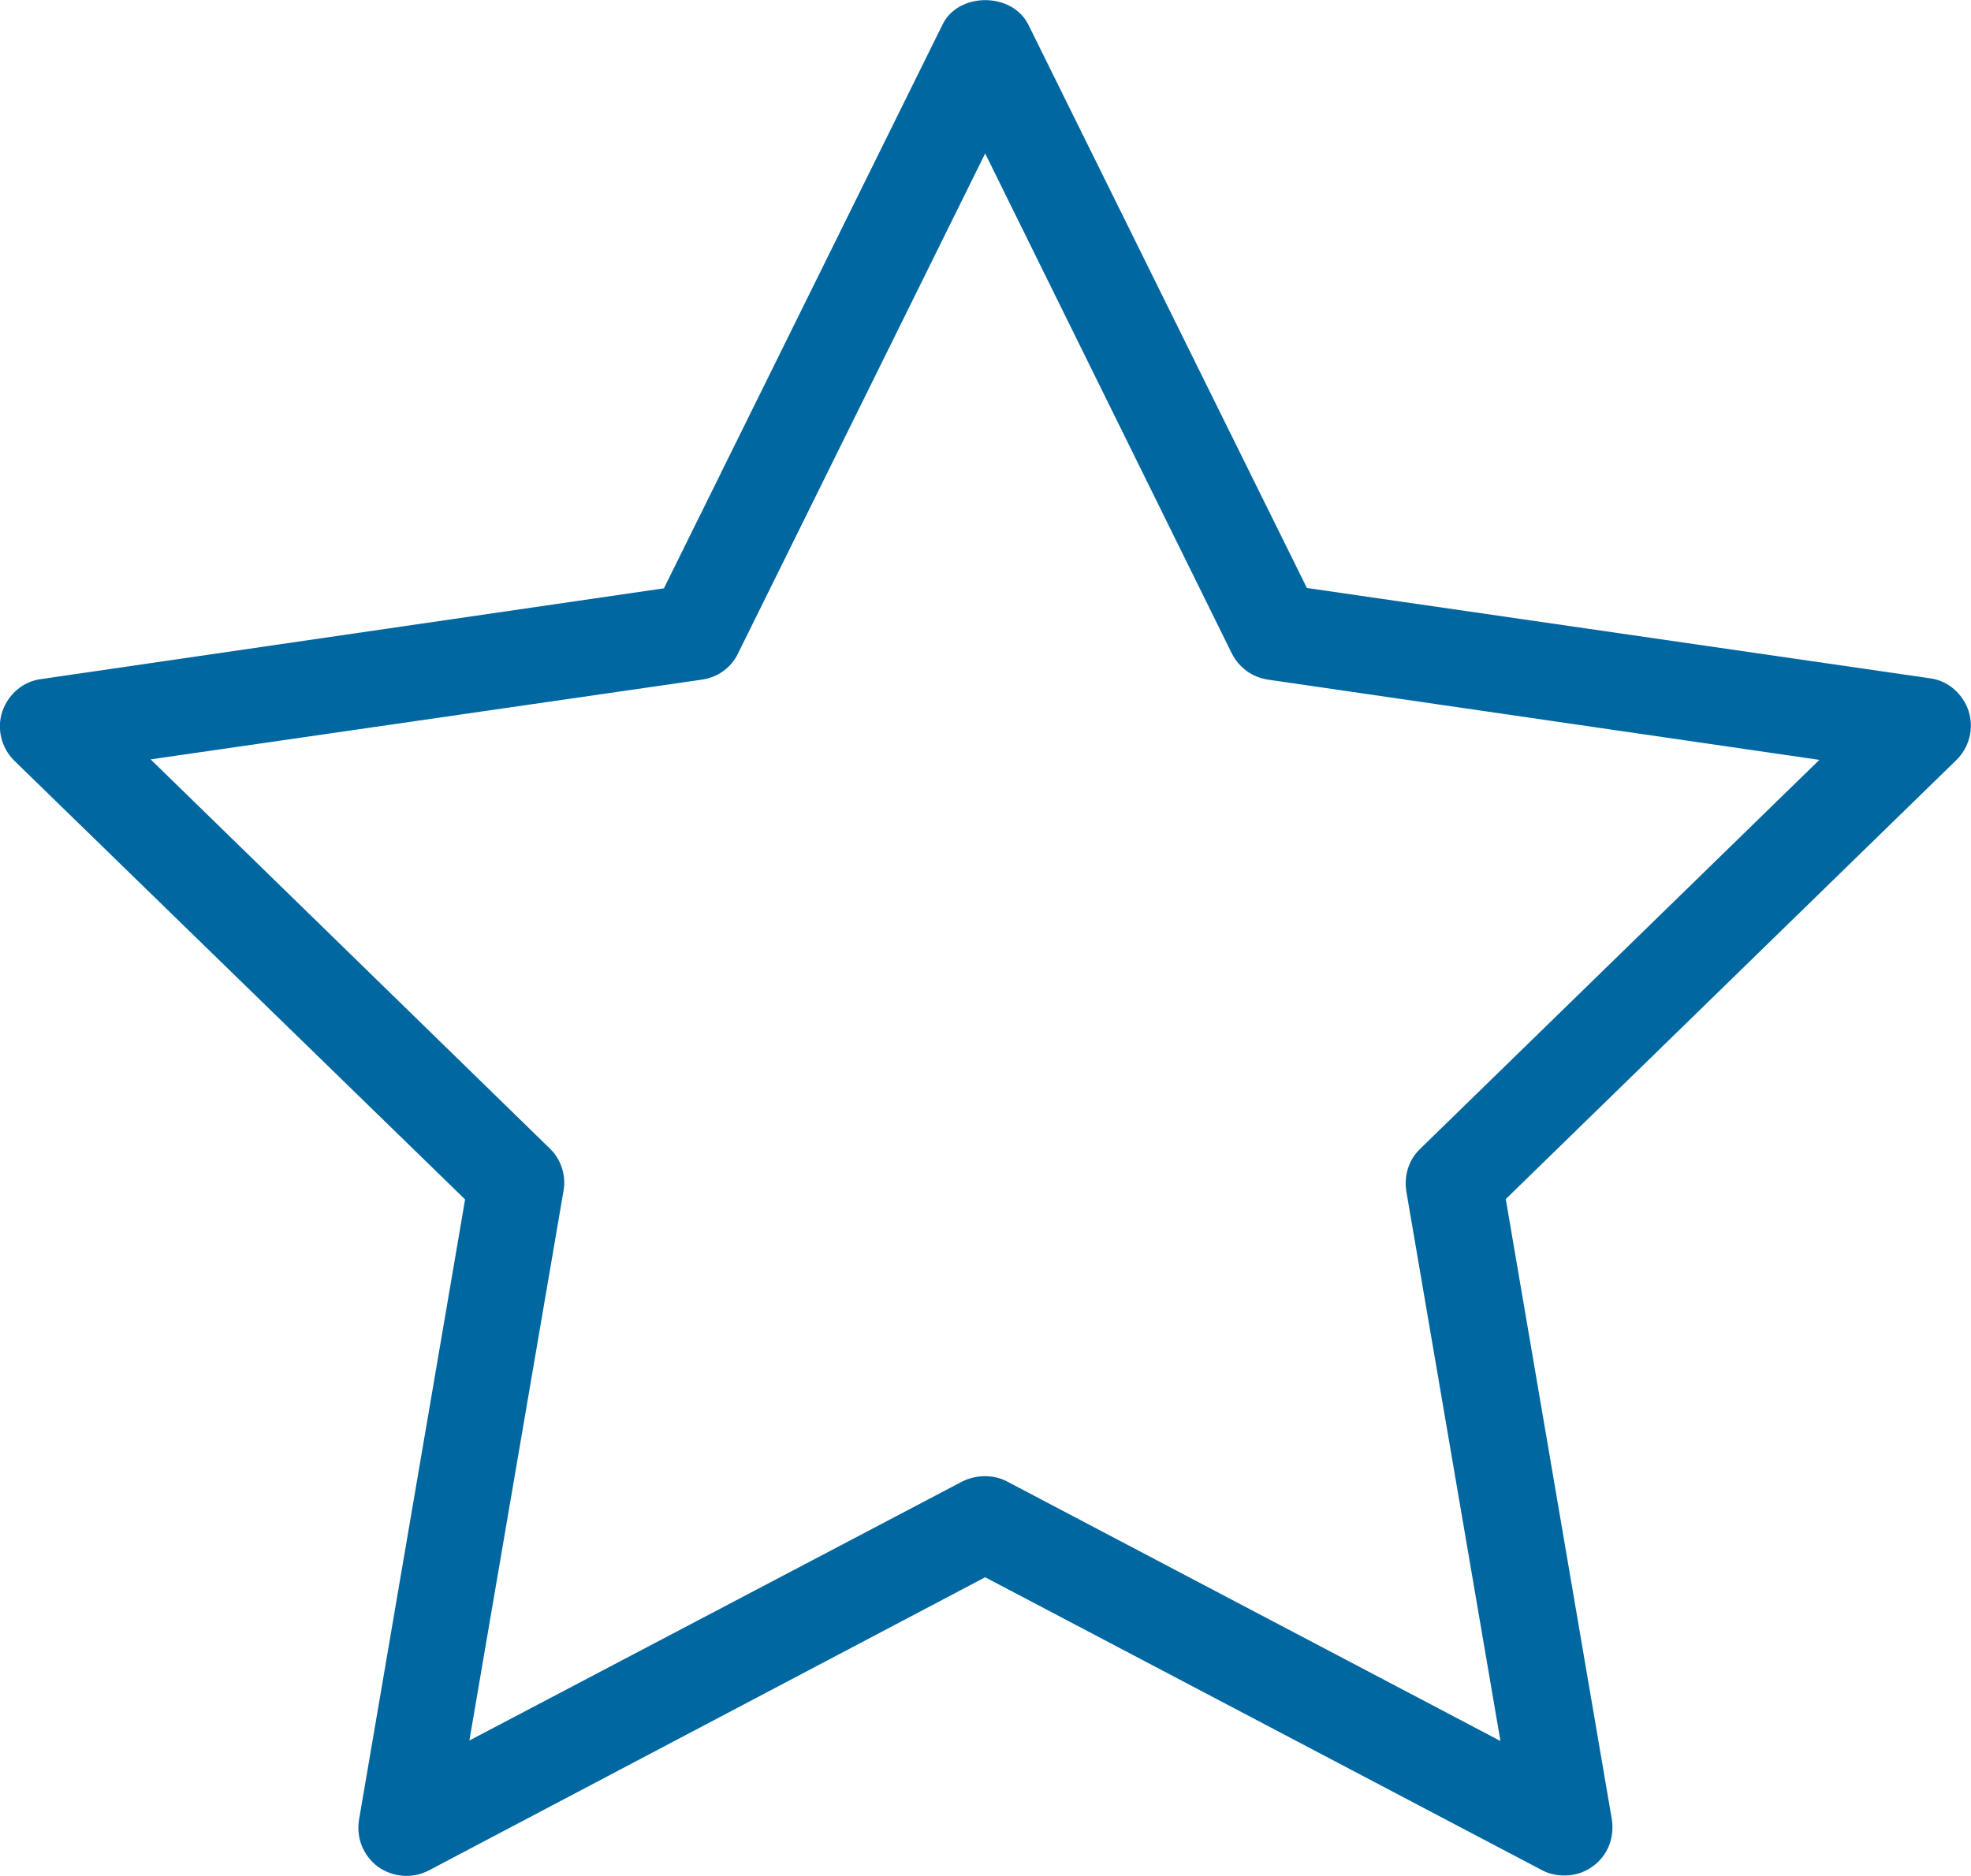
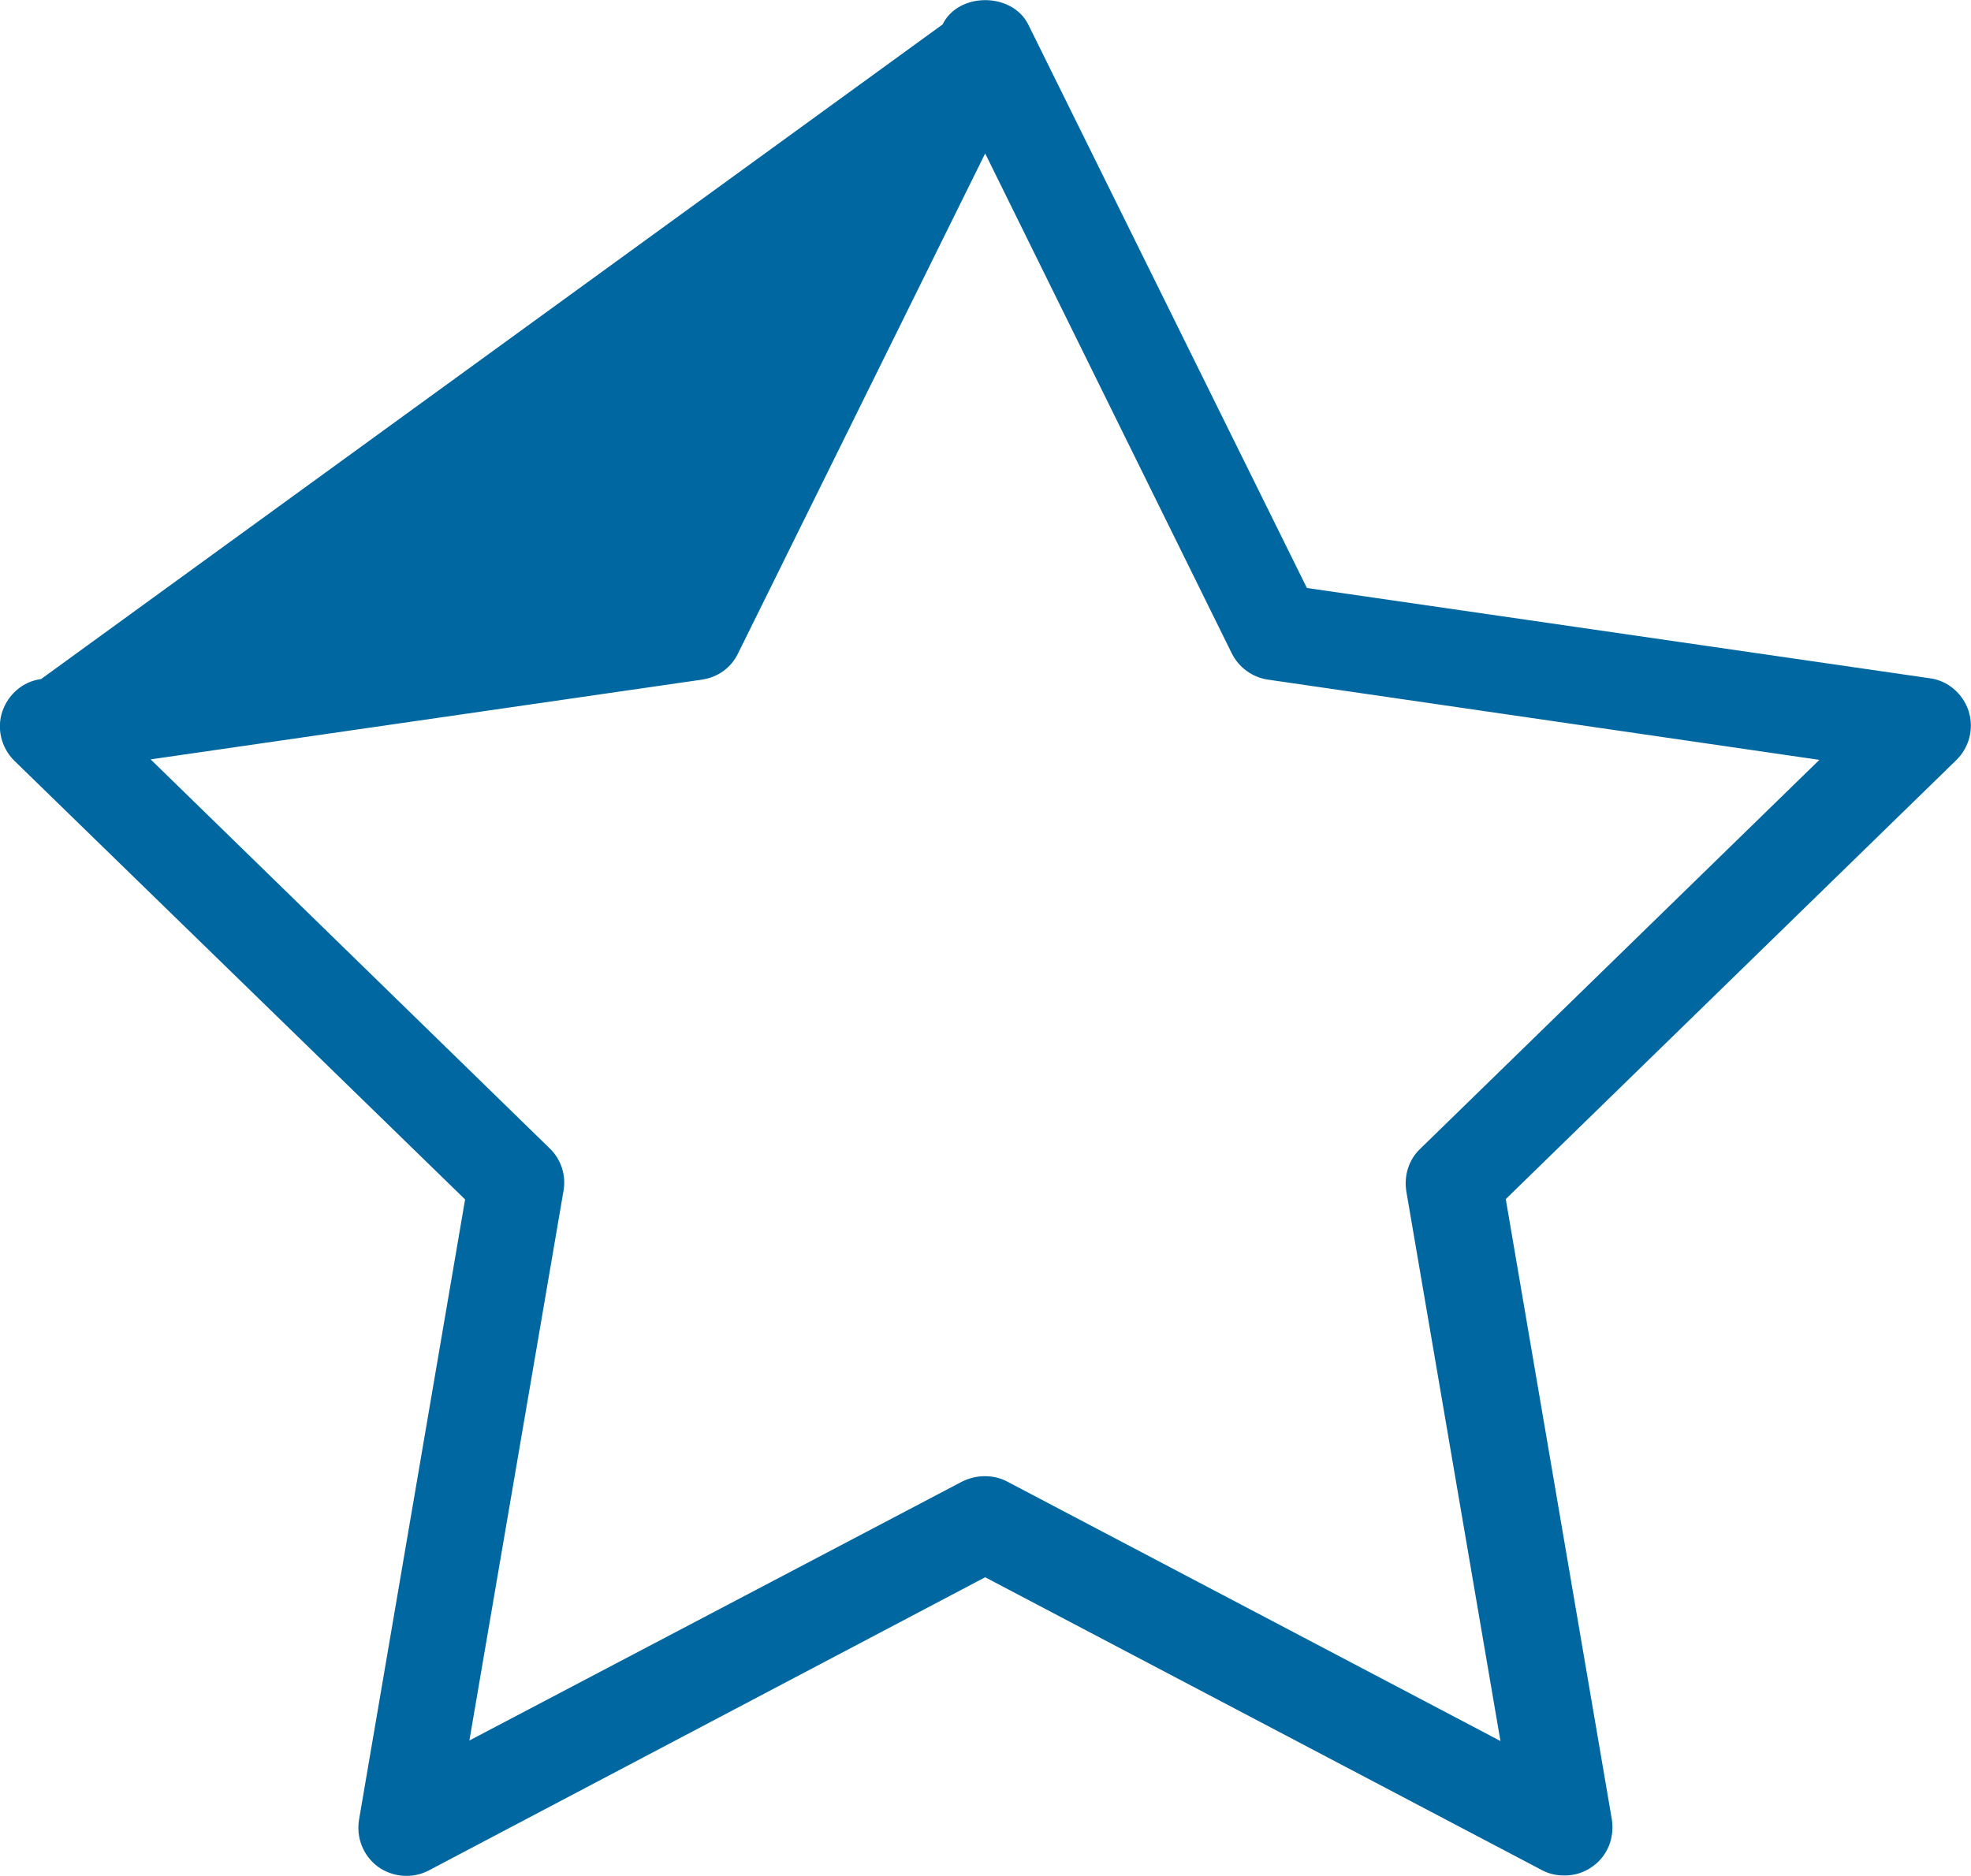
<svg xmlns="http://www.w3.org/2000/svg" id="Layer_2" viewBox="0 0 118.54 112.84">
  <defs>
    <style>.cls-1{fill:#0067a0;}</style>
  </defs>
  <g id="Layer_1-2">
-     <path class="cls-1" d="M27.97,72.16l-6.38,37.32c-.17,1.09,.26,2.16,1.15,2.82,.89,.63,2.07,.72,3.02,.23l33.49-17.65,33.49,17.62c.43,.23,.89,.32,1.35,.32,.6,0,1.18-.17,1.7-.55,.89-.63,1.32-1.72,1.15-2.82l-6.38-37.32,27.11-26.42c.78-.78,1.06-1.9,.72-2.96-.35-1.03-1.24-1.81-2.33-1.95l-37.46-5.43L61.84,1.47c-.98-1.95-4.2-1.95-5.15,0l-16.76,33.92L2.47,40.85c-1.09,.14-1.98,.92-2.33,1.95-.35,1.03-.06,2.19,.72,2.96l27.11,26.39Zm14.26-31.28c.95-.14,1.75-.72,2.16-1.58l14.86-30.07,14.83,30.07c.43,.86,1.24,1.44,2.16,1.58l33.18,4.83-24.01,23.4c-.69,.66-.98,1.61-.83,2.56l5.66,33.06-29.67-15.61c-.43-.23-.89-.32-1.35-.32s-.92,.11-1.35,.32l-29.64,15.58,5.66-33.06c.17-.92-.14-1.9-.83-2.56L9.06,45.68l33.18-4.8Z" />
+     <path class="cls-1" d="M27.97,72.16l-6.38,37.32c-.17,1.09,.26,2.16,1.15,2.82,.89,.63,2.07,.72,3.02,.23l33.49-17.65,33.49,17.62c.43,.23,.89,.32,1.35,.32,.6,0,1.18-.17,1.7-.55,.89-.63,1.32-1.72,1.15-2.82l-6.38-37.32,27.11-26.42c.78-.78,1.06-1.9,.72-2.96-.35-1.03-1.24-1.81-2.33-1.95l-37.46-5.43L61.84,1.47c-.98-1.95-4.2-1.95-5.15,0L2.47,40.85c-1.09,.14-1.98,.92-2.33,1.95-.35,1.03-.06,2.19,.72,2.96l27.11,26.39Zm14.26-31.28c.95-.14,1.75-.72,2.16-1.58l14.86-30.07,14.83,30.07c.43,.86,1.24,1.44,2.16,1.58l33.18,4.83-24.01,23.4c-.69,.66-.98,1.61-.83,2.56l5.66,33.06-29.67-15.61c-.43-.23-.89-.32-1.35-.32s-.92,.11-1.35,.32l-29.64,15.58,5.66-33.06c.17-.92-.14-1.9-.83-2.56L9.06,45.68l33.18-4.8Z" />
  </g>
</svg>